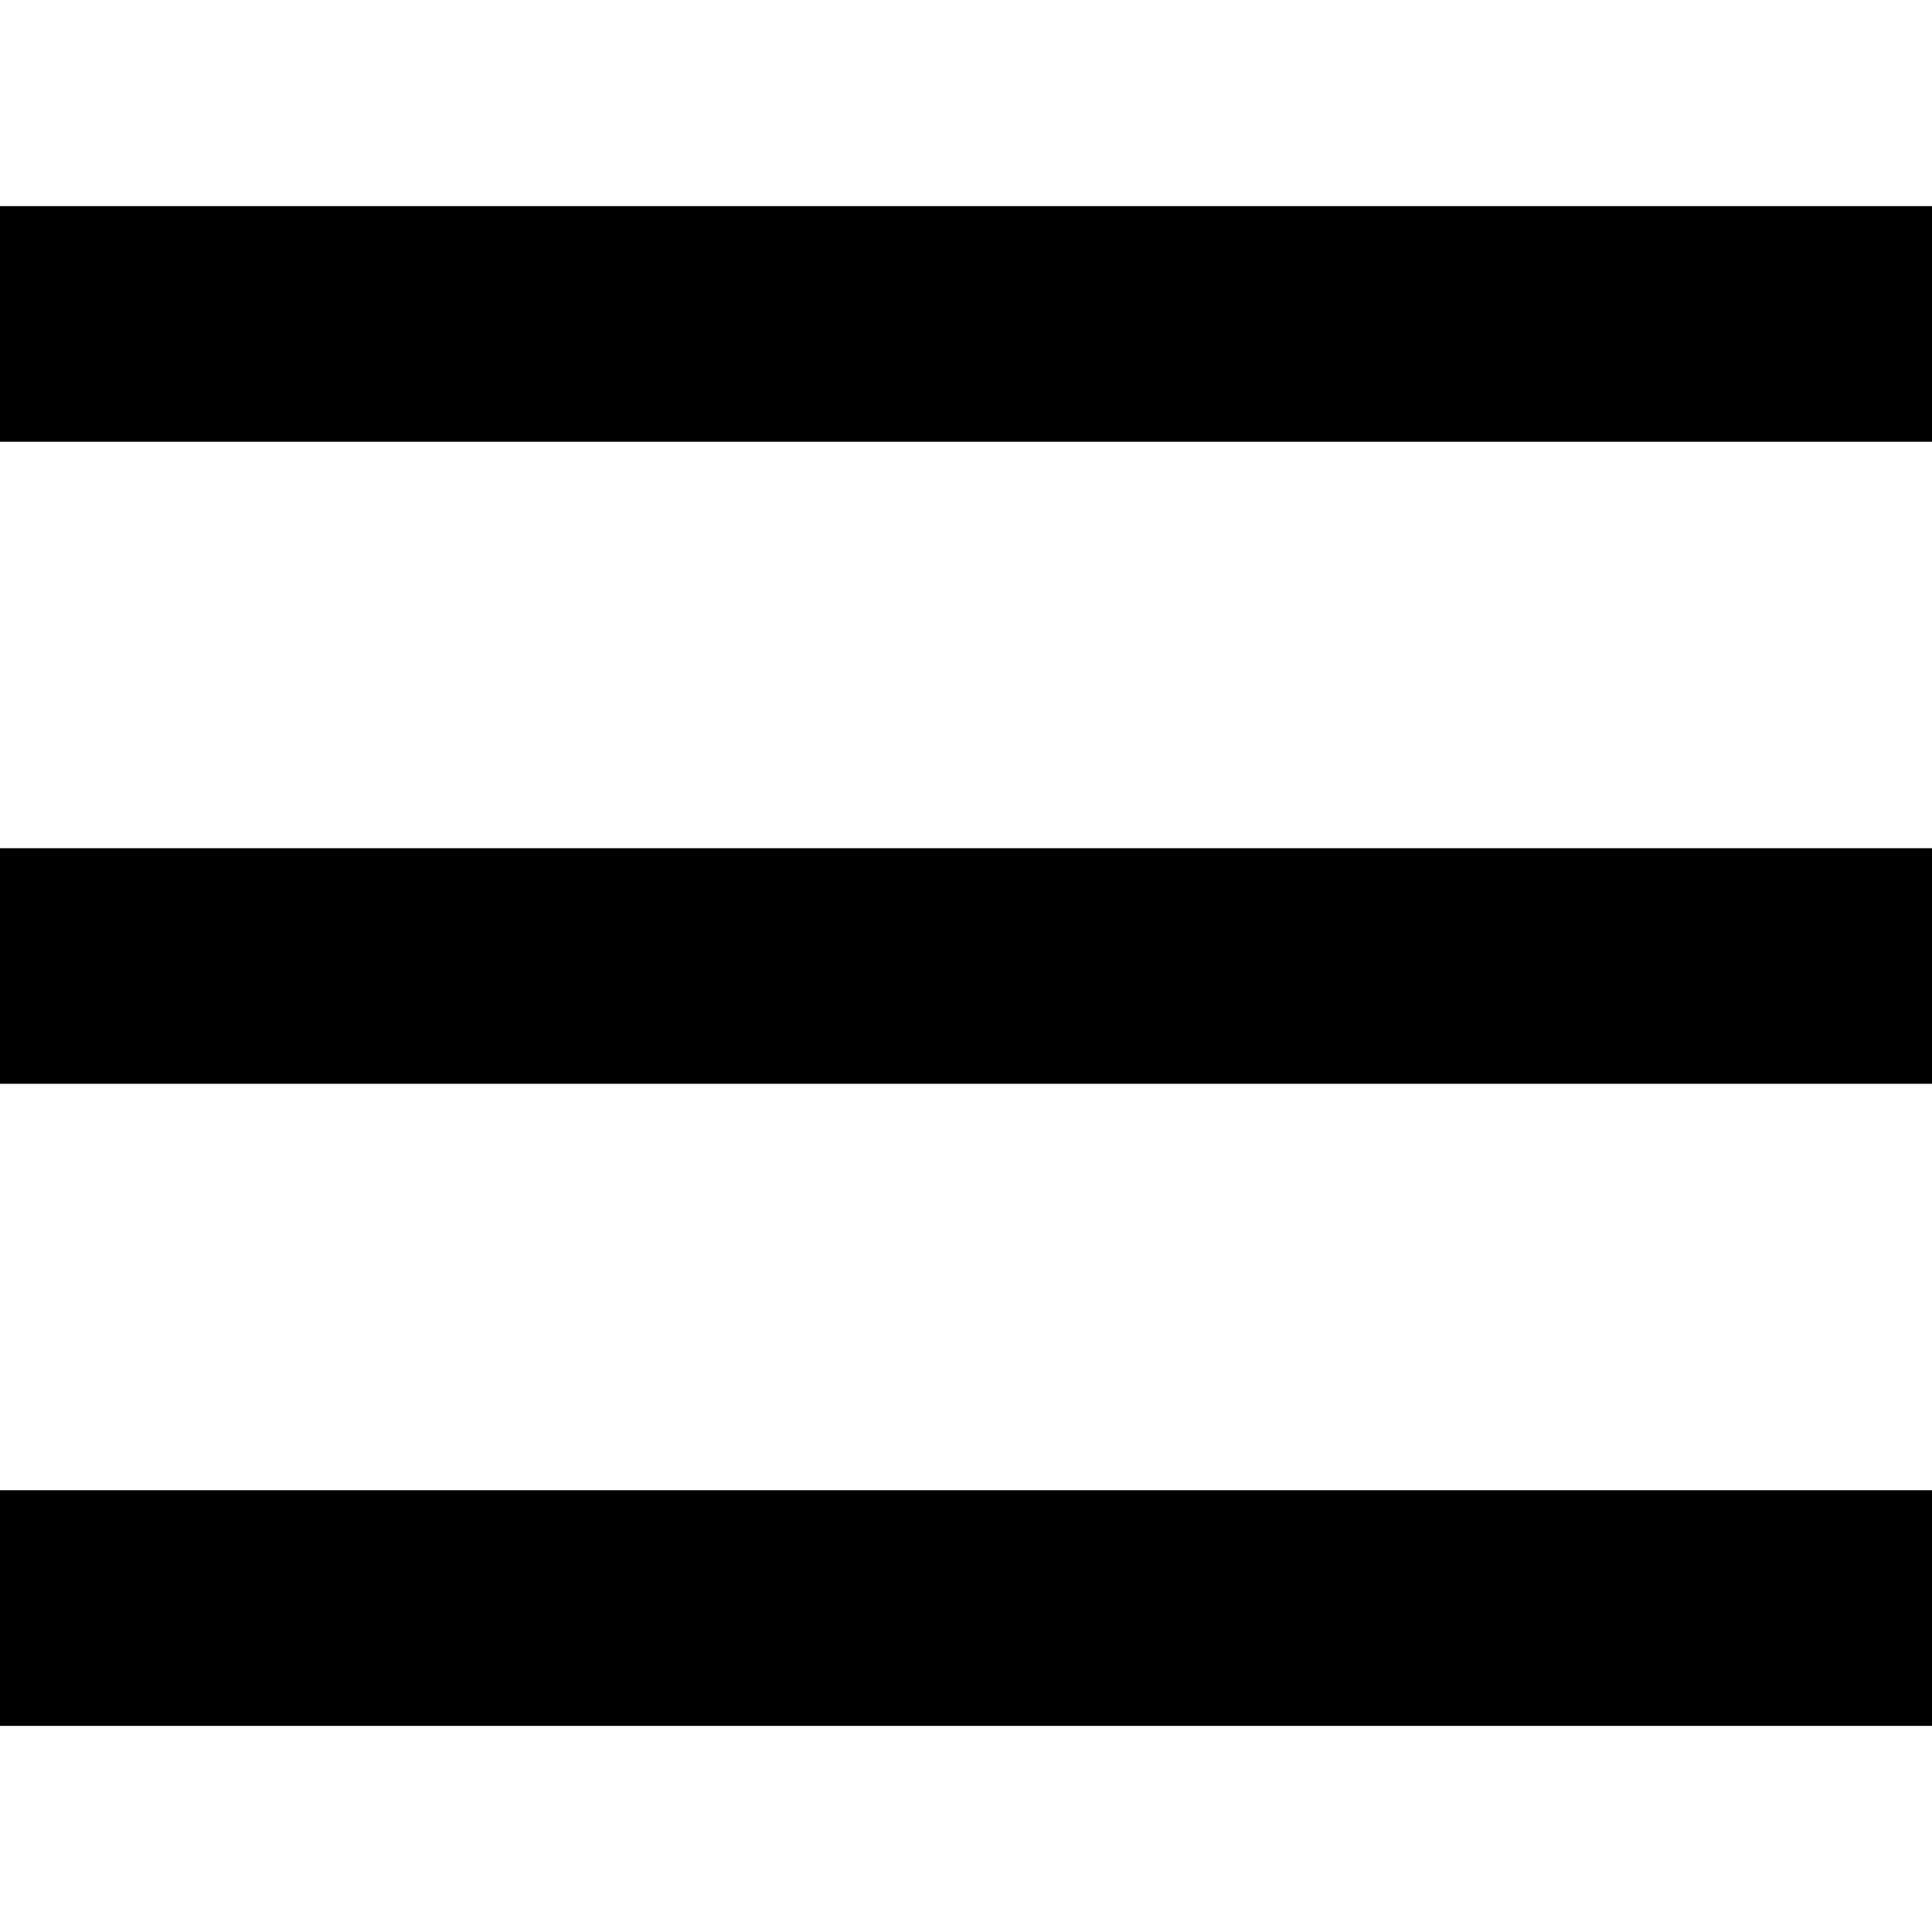
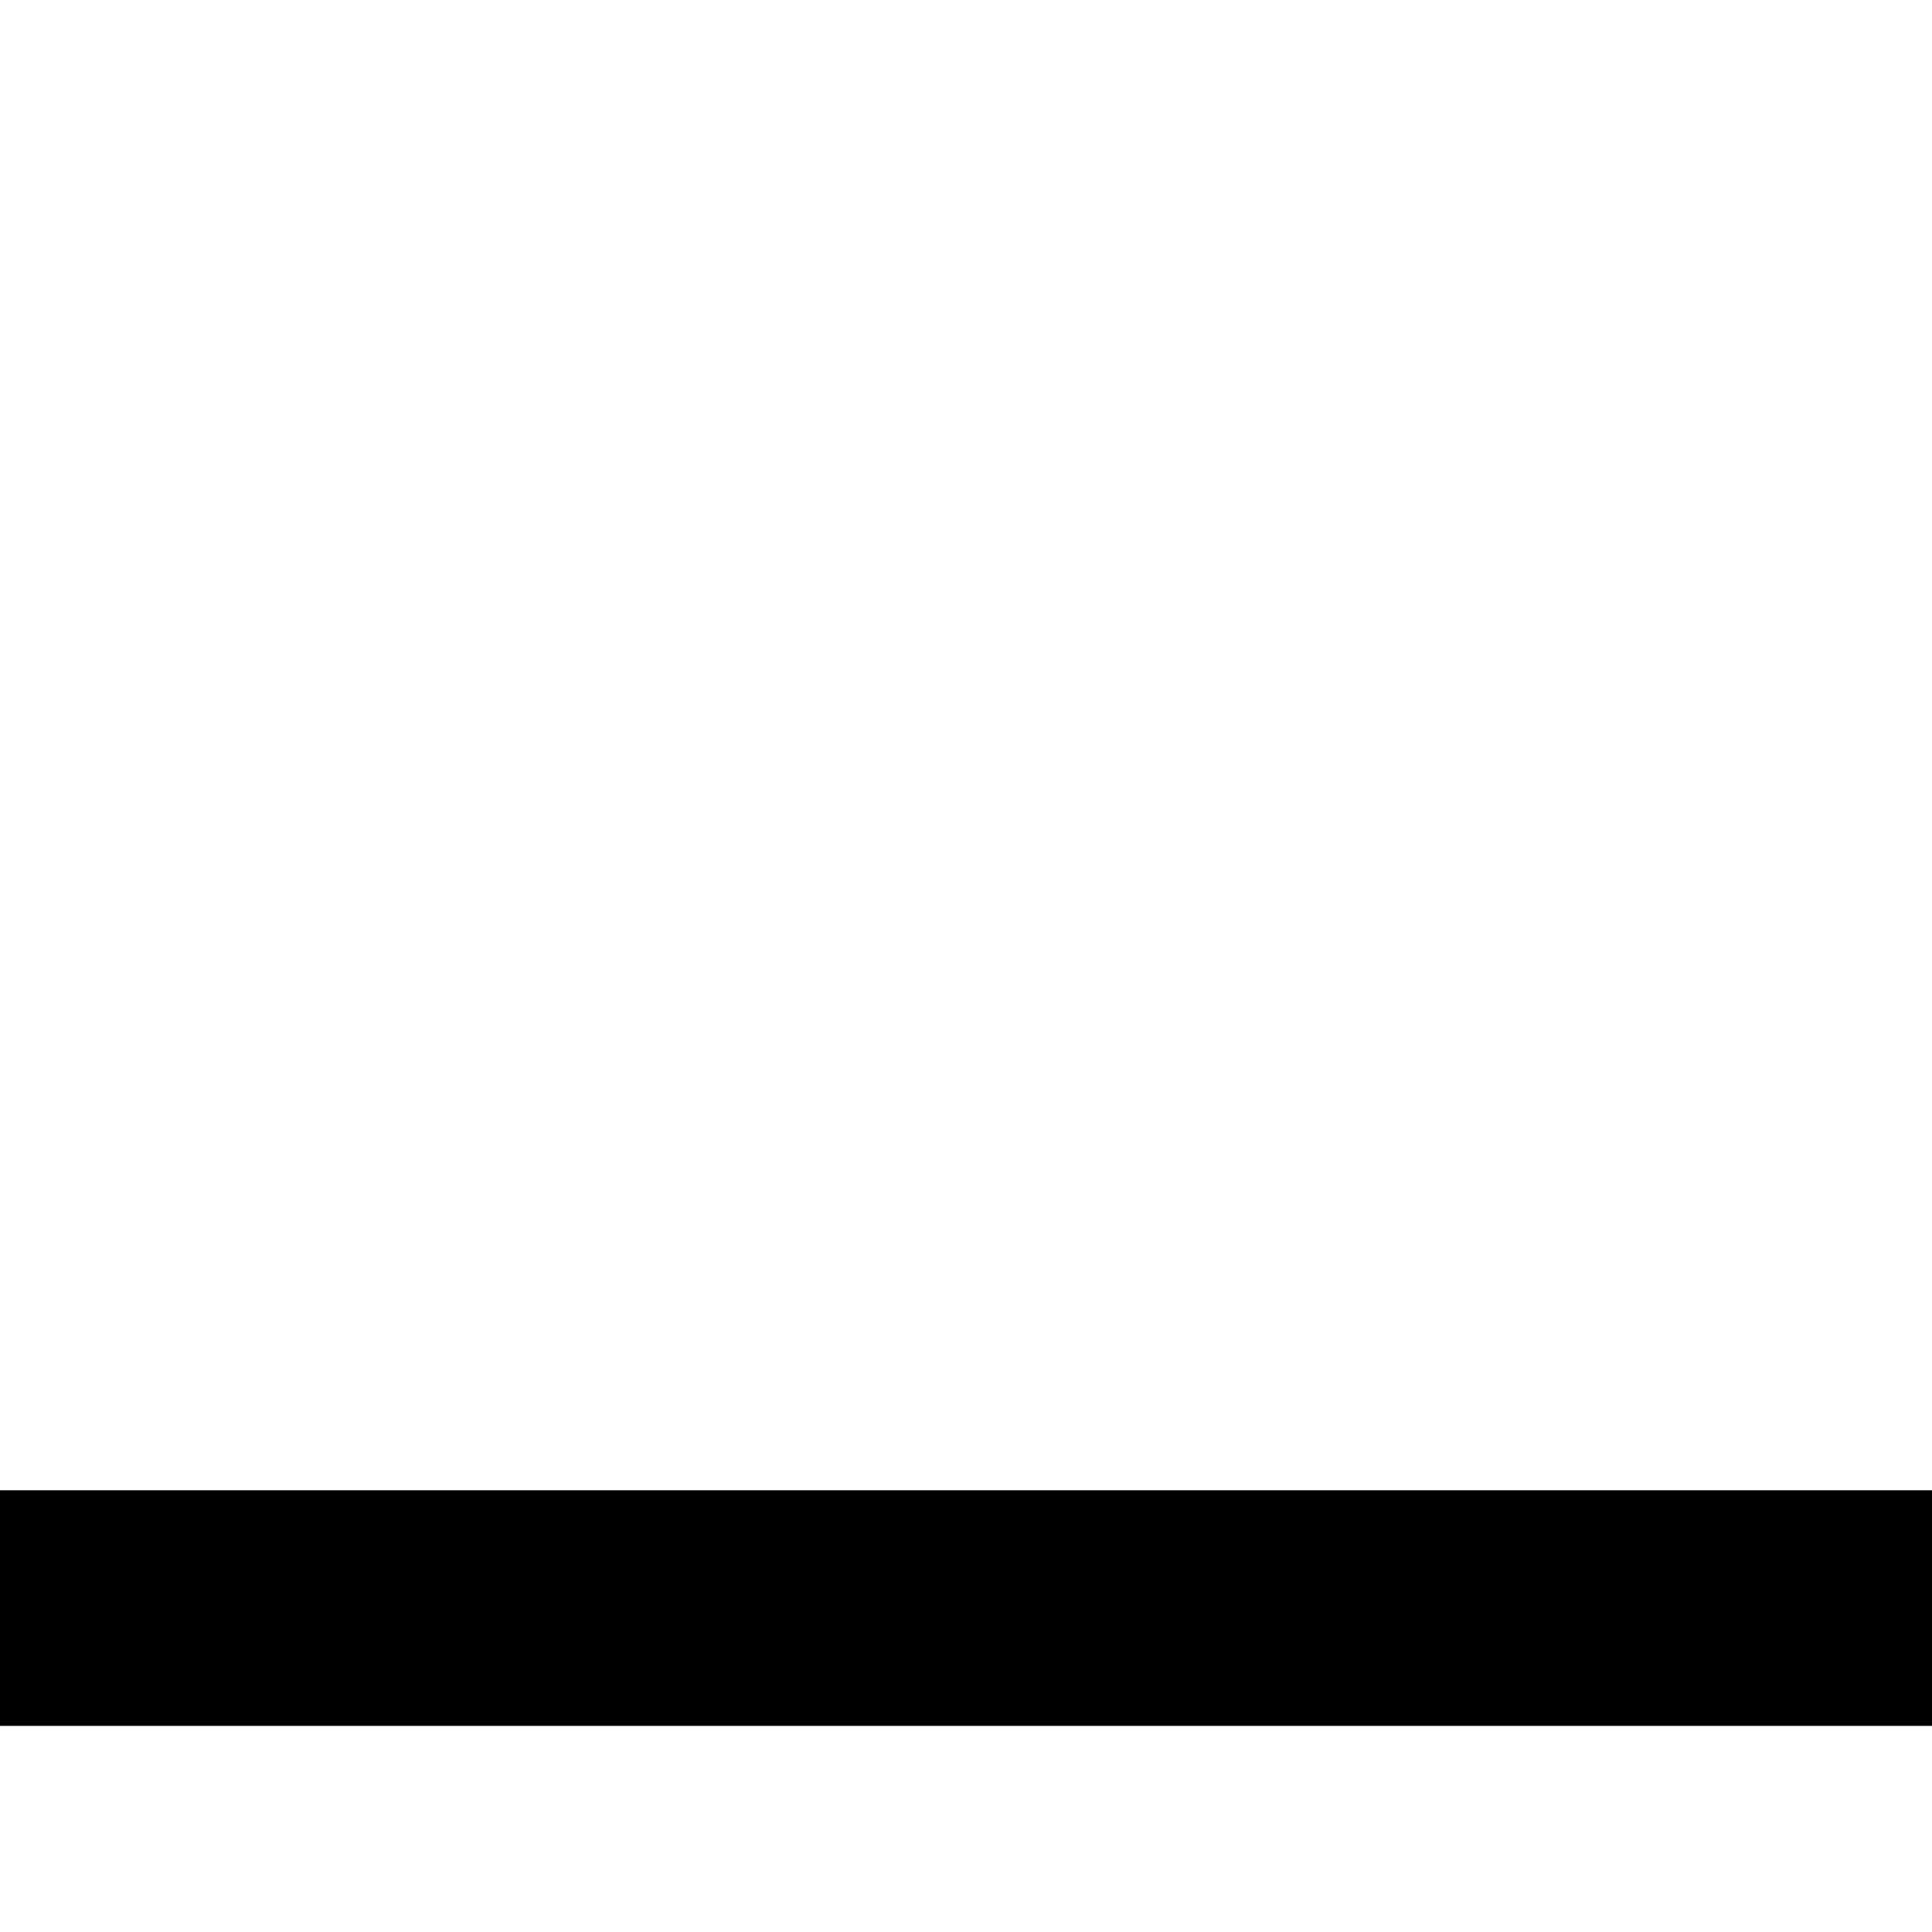
<svg xmlns="http://www.w3.org/2000/svg" id="Ebene_1" x="0px" y="0px" width="32.8px" height="32.8px" viewBox="0 0 32.8 32.8" style="enable-background:new 0 0 32.8 32.8;" xml:space="preserve">
-   <rect y="3.5" width="32.8" height="4" />
-   <rect y="14.4" width="32.8" height="4" />
  <rect y="25.3" width="32.8" height="4" />
</svg>